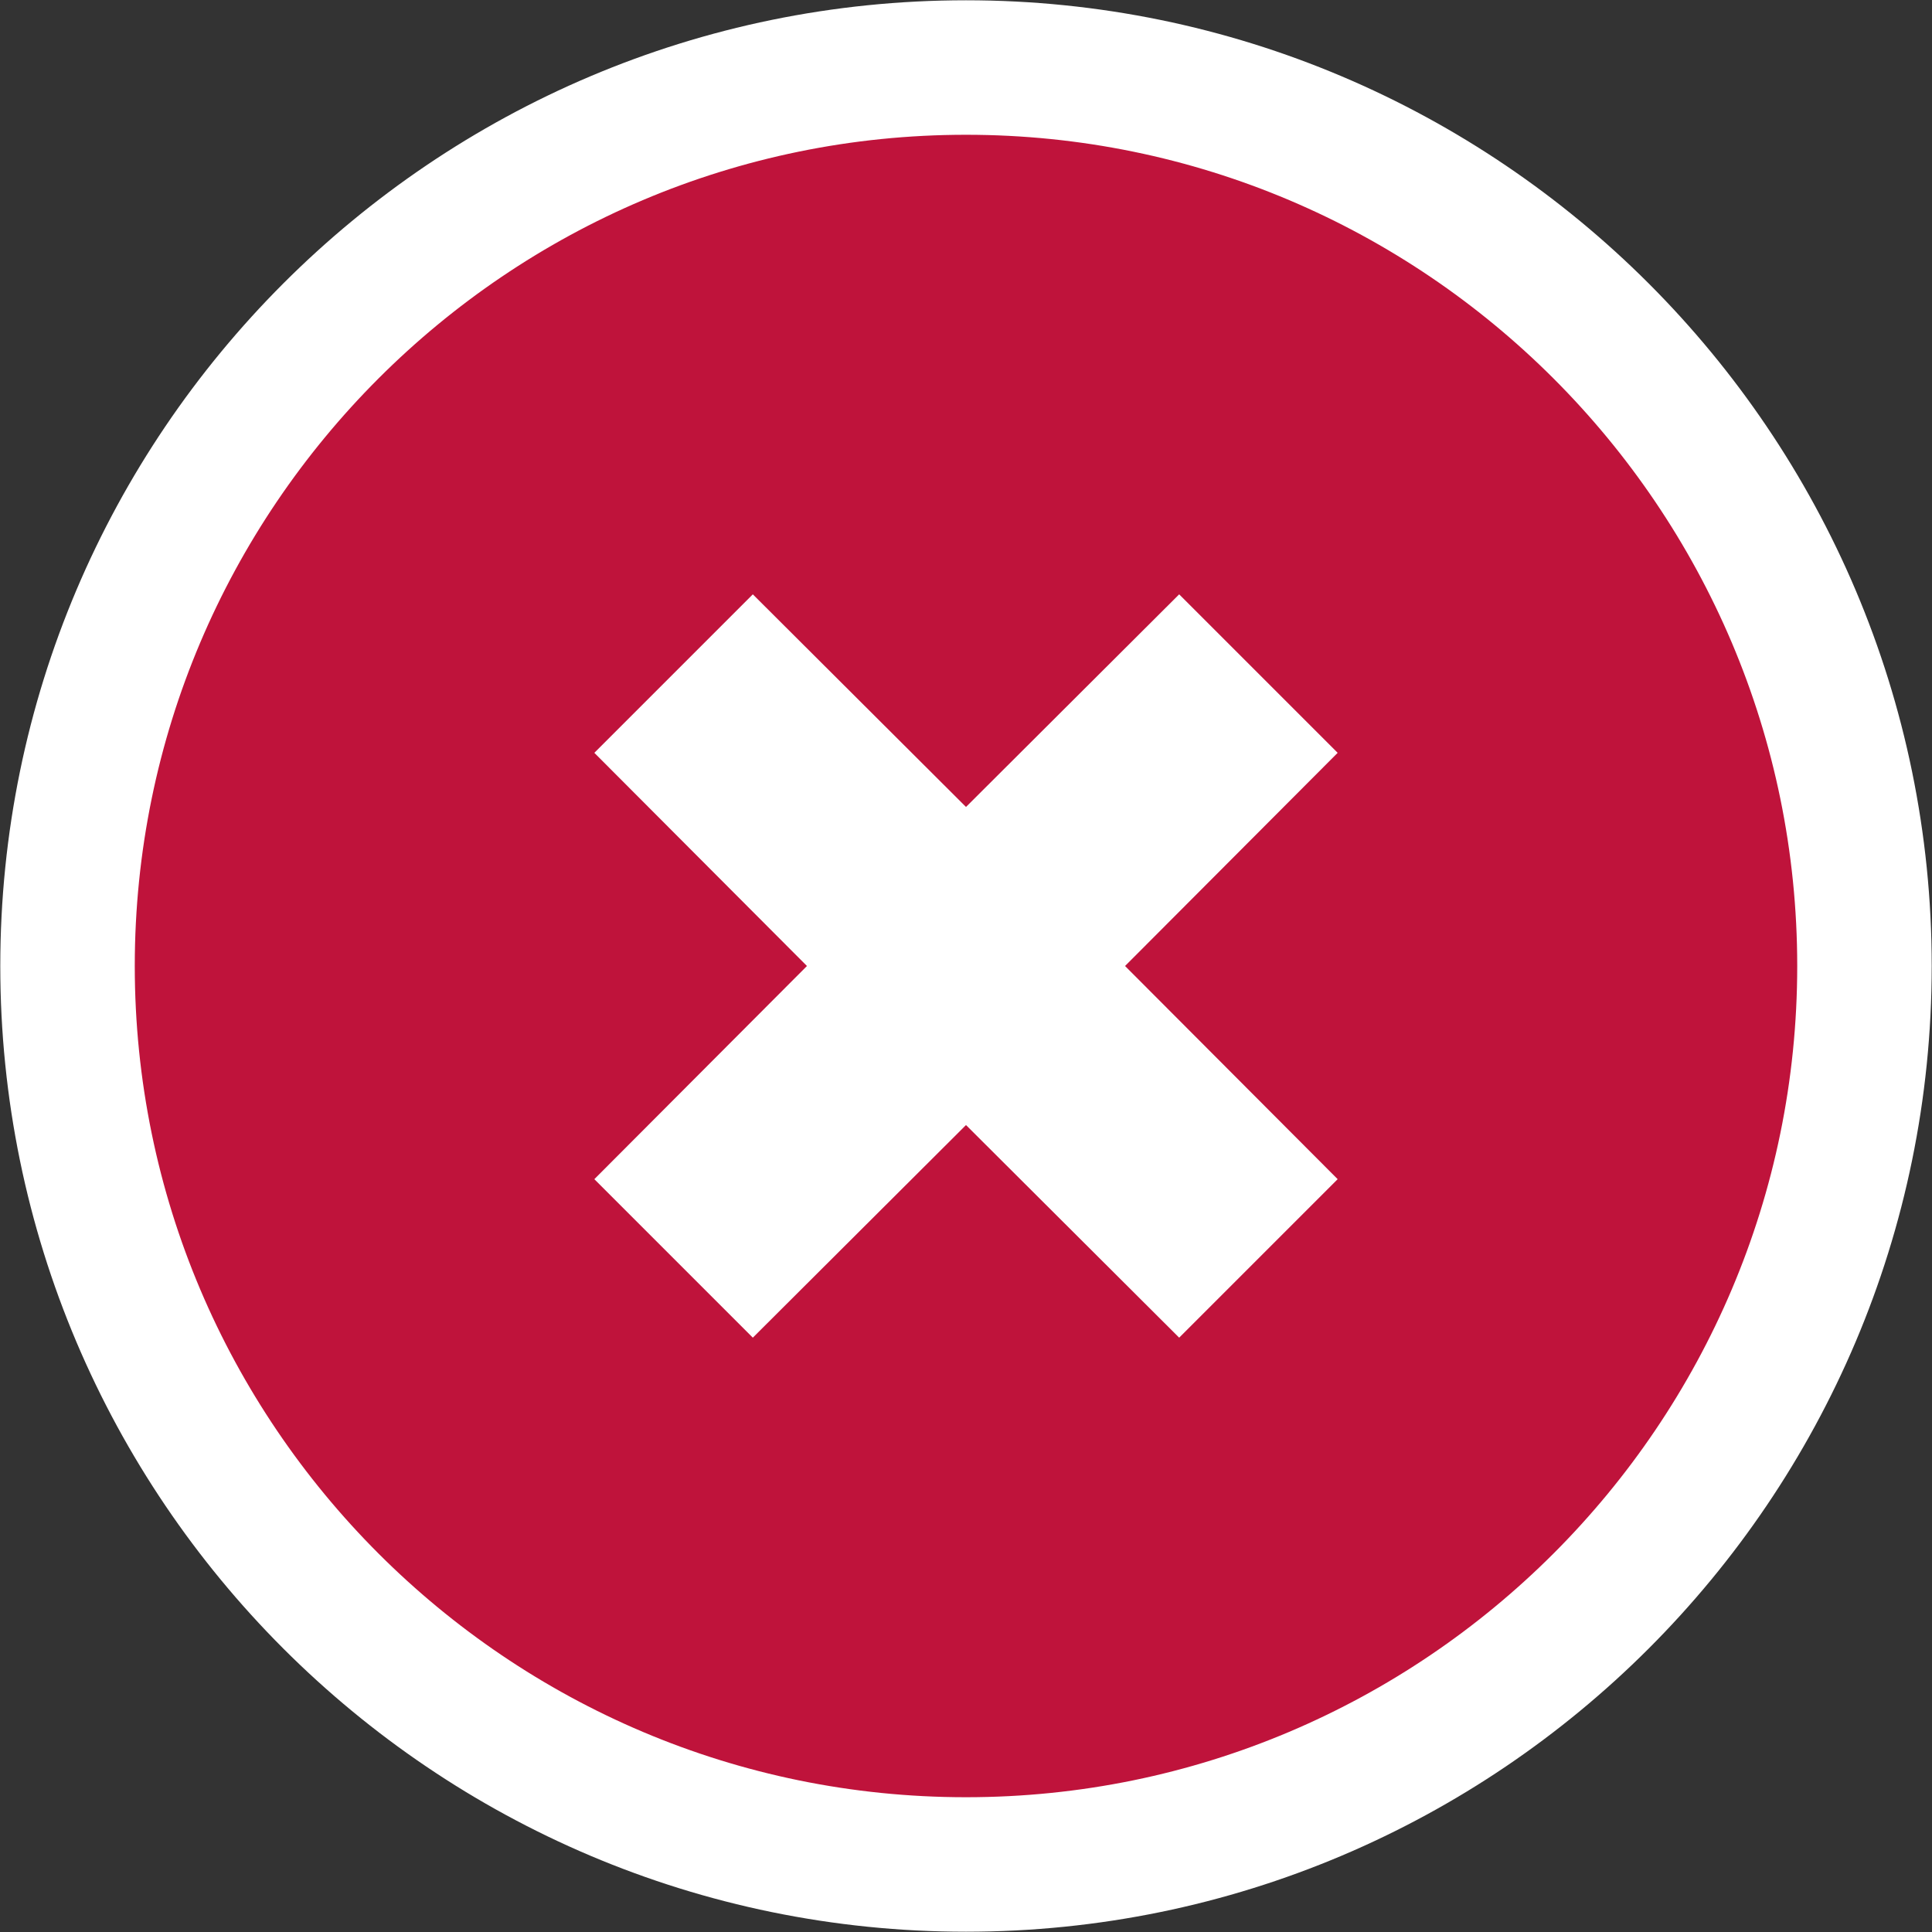
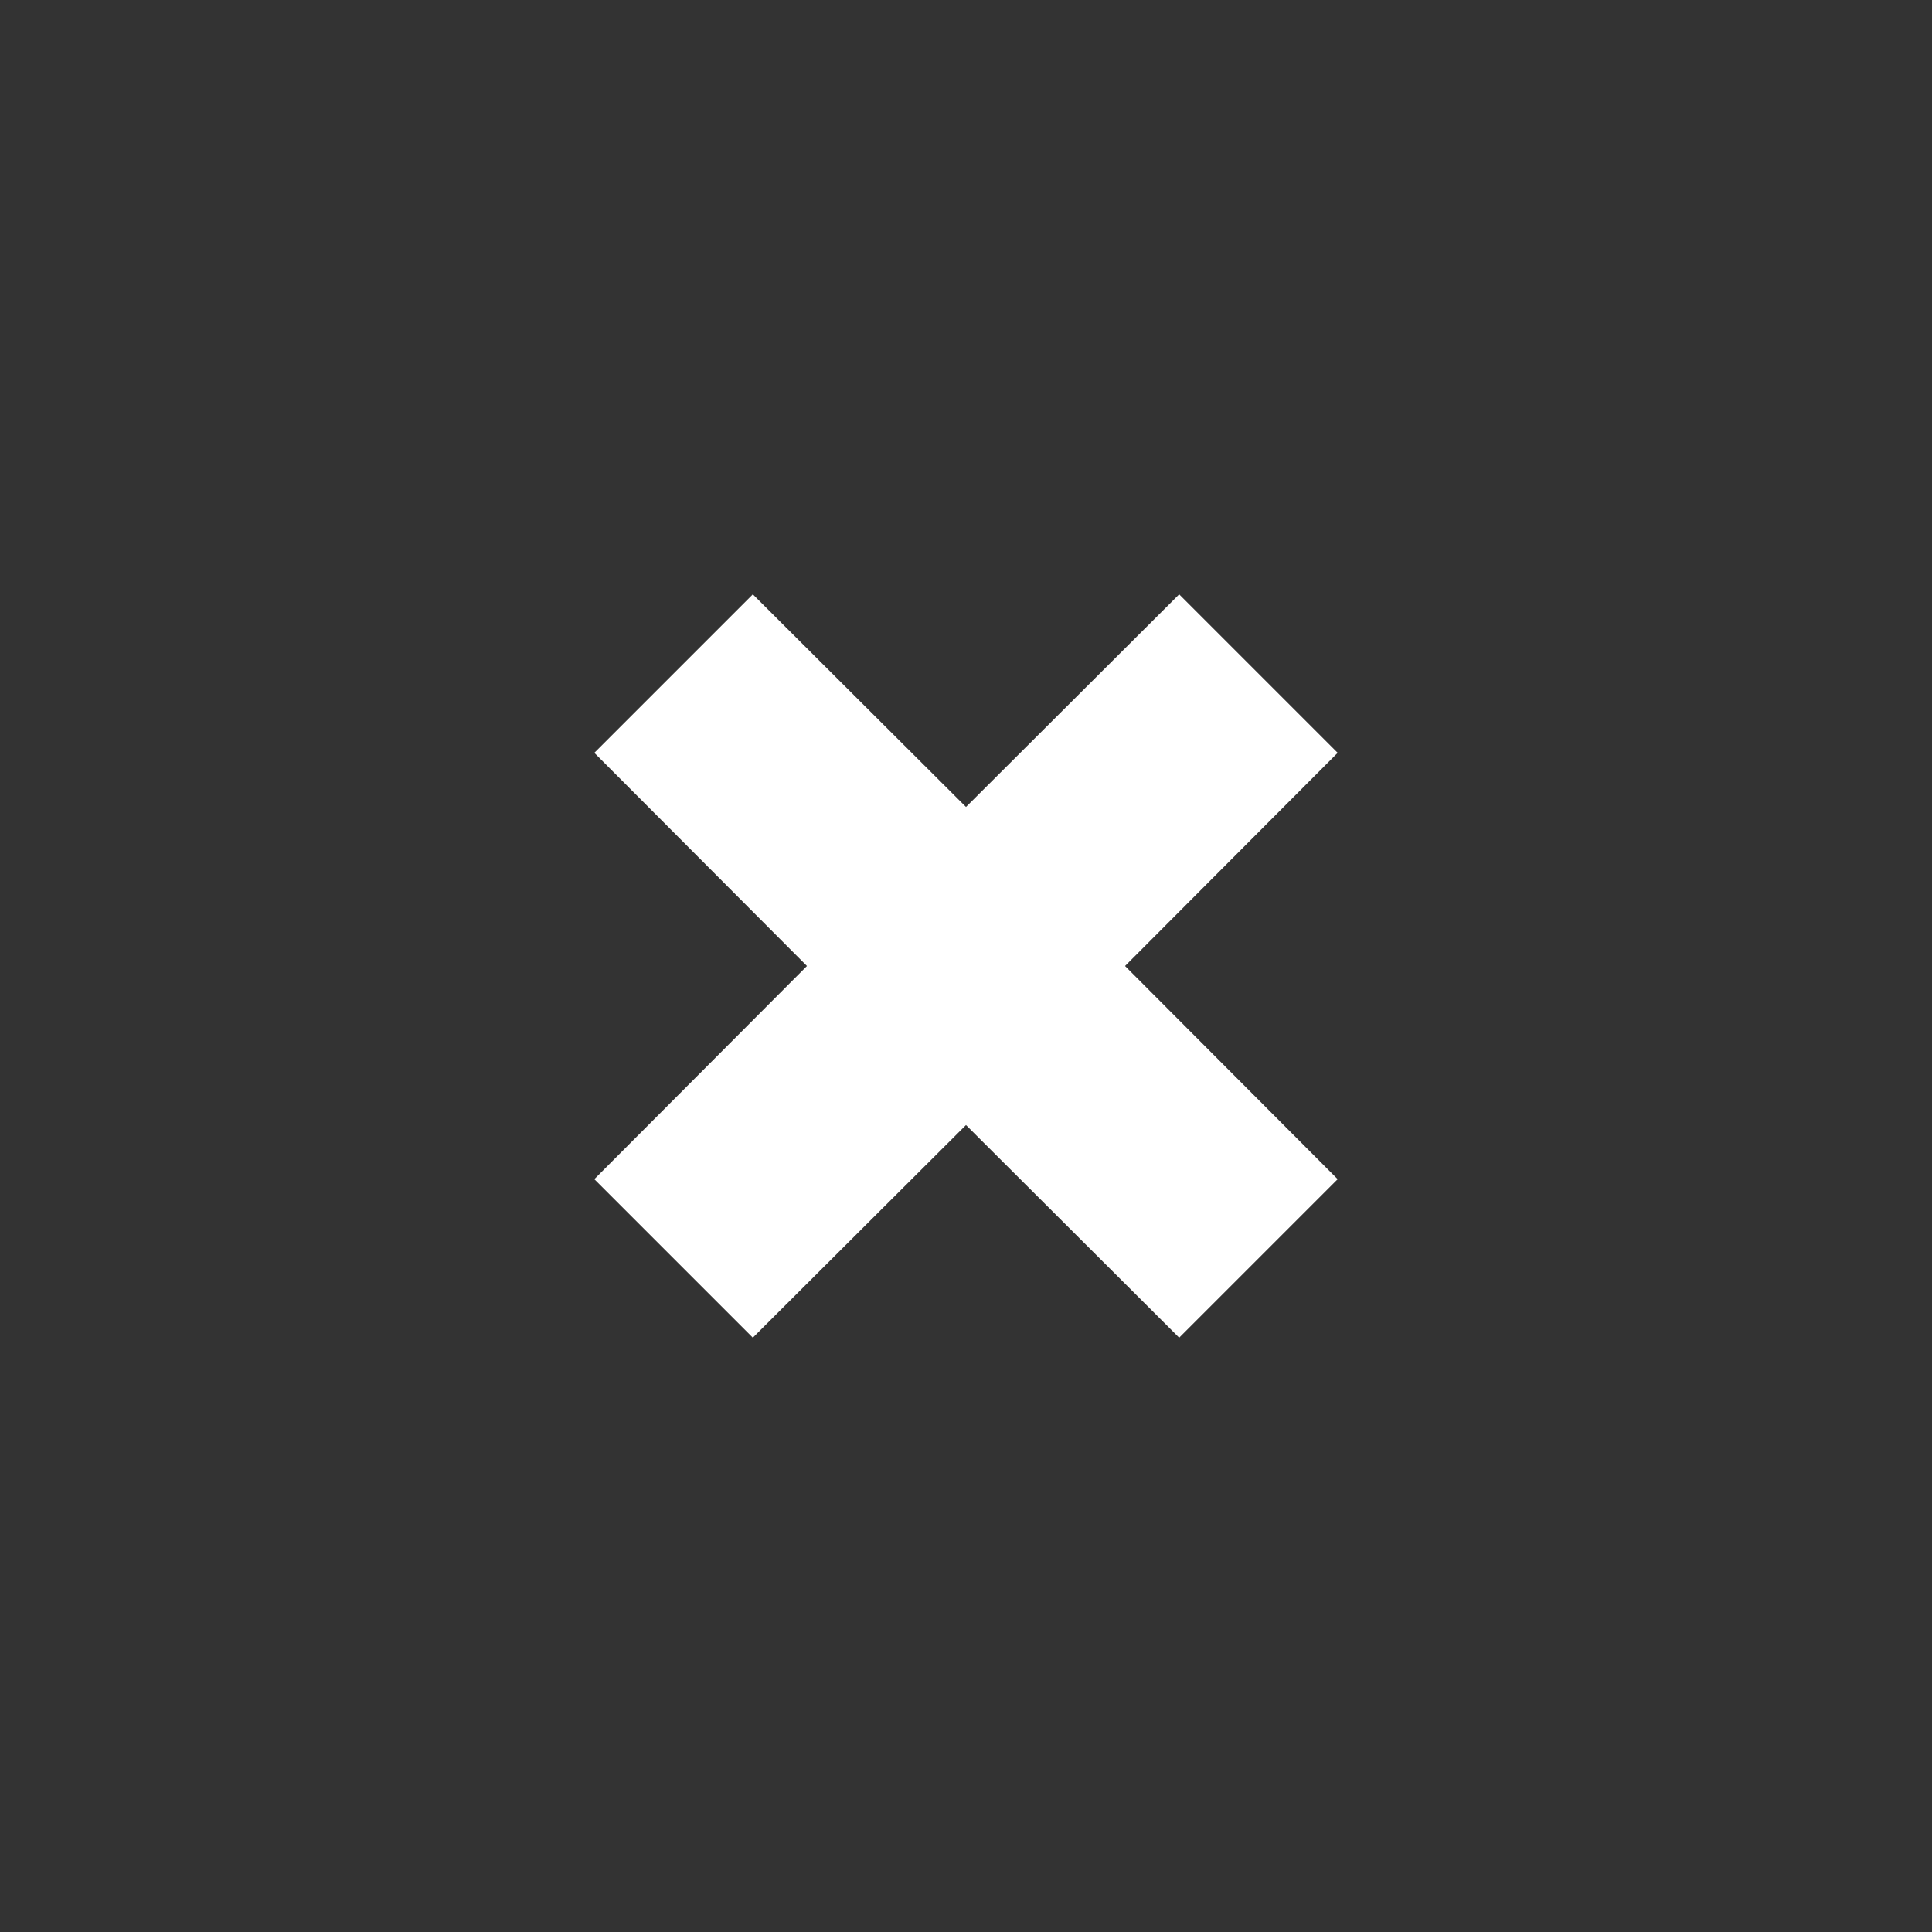
<svg xmlns="http://www.w3.org/2000/svg" id="Layer_2" viewBox="0 0 34.62 34.62">
  <rect x="0" y="0" width="34.62" height="34.62" fill="#333333" stroke="none" />
  <defs>
    <style>.cls-1{fill:#fff;}.cls-2{fill:#bf133b;stroke:#fff;stroke-miterlimit:10;stroke-width:2.41px;}</style>
  </defs>
  <g id="Layer_1-2">
-     <path class="cls-2" d="m17.31,1.21C8.43,1.21,1.21,8.43,1.21,17.31s7.22,16.1,16.1,16.1,16.1-7.22,16.1-16.1S26.19,1.21,17.31,1.21h0Z" />
    <polygon class="cls-1" points="23.97 13.49 21.13 10.65 17.31 14.46 13.49 10.65 10.65 13.49 14.46 17.31 10.65 21.13 13.49 23.97 17.31 20.16 21.13 23.97 23.97 21.13 20.16 17.31 23.97 13.49" />
  </g>
</svg>